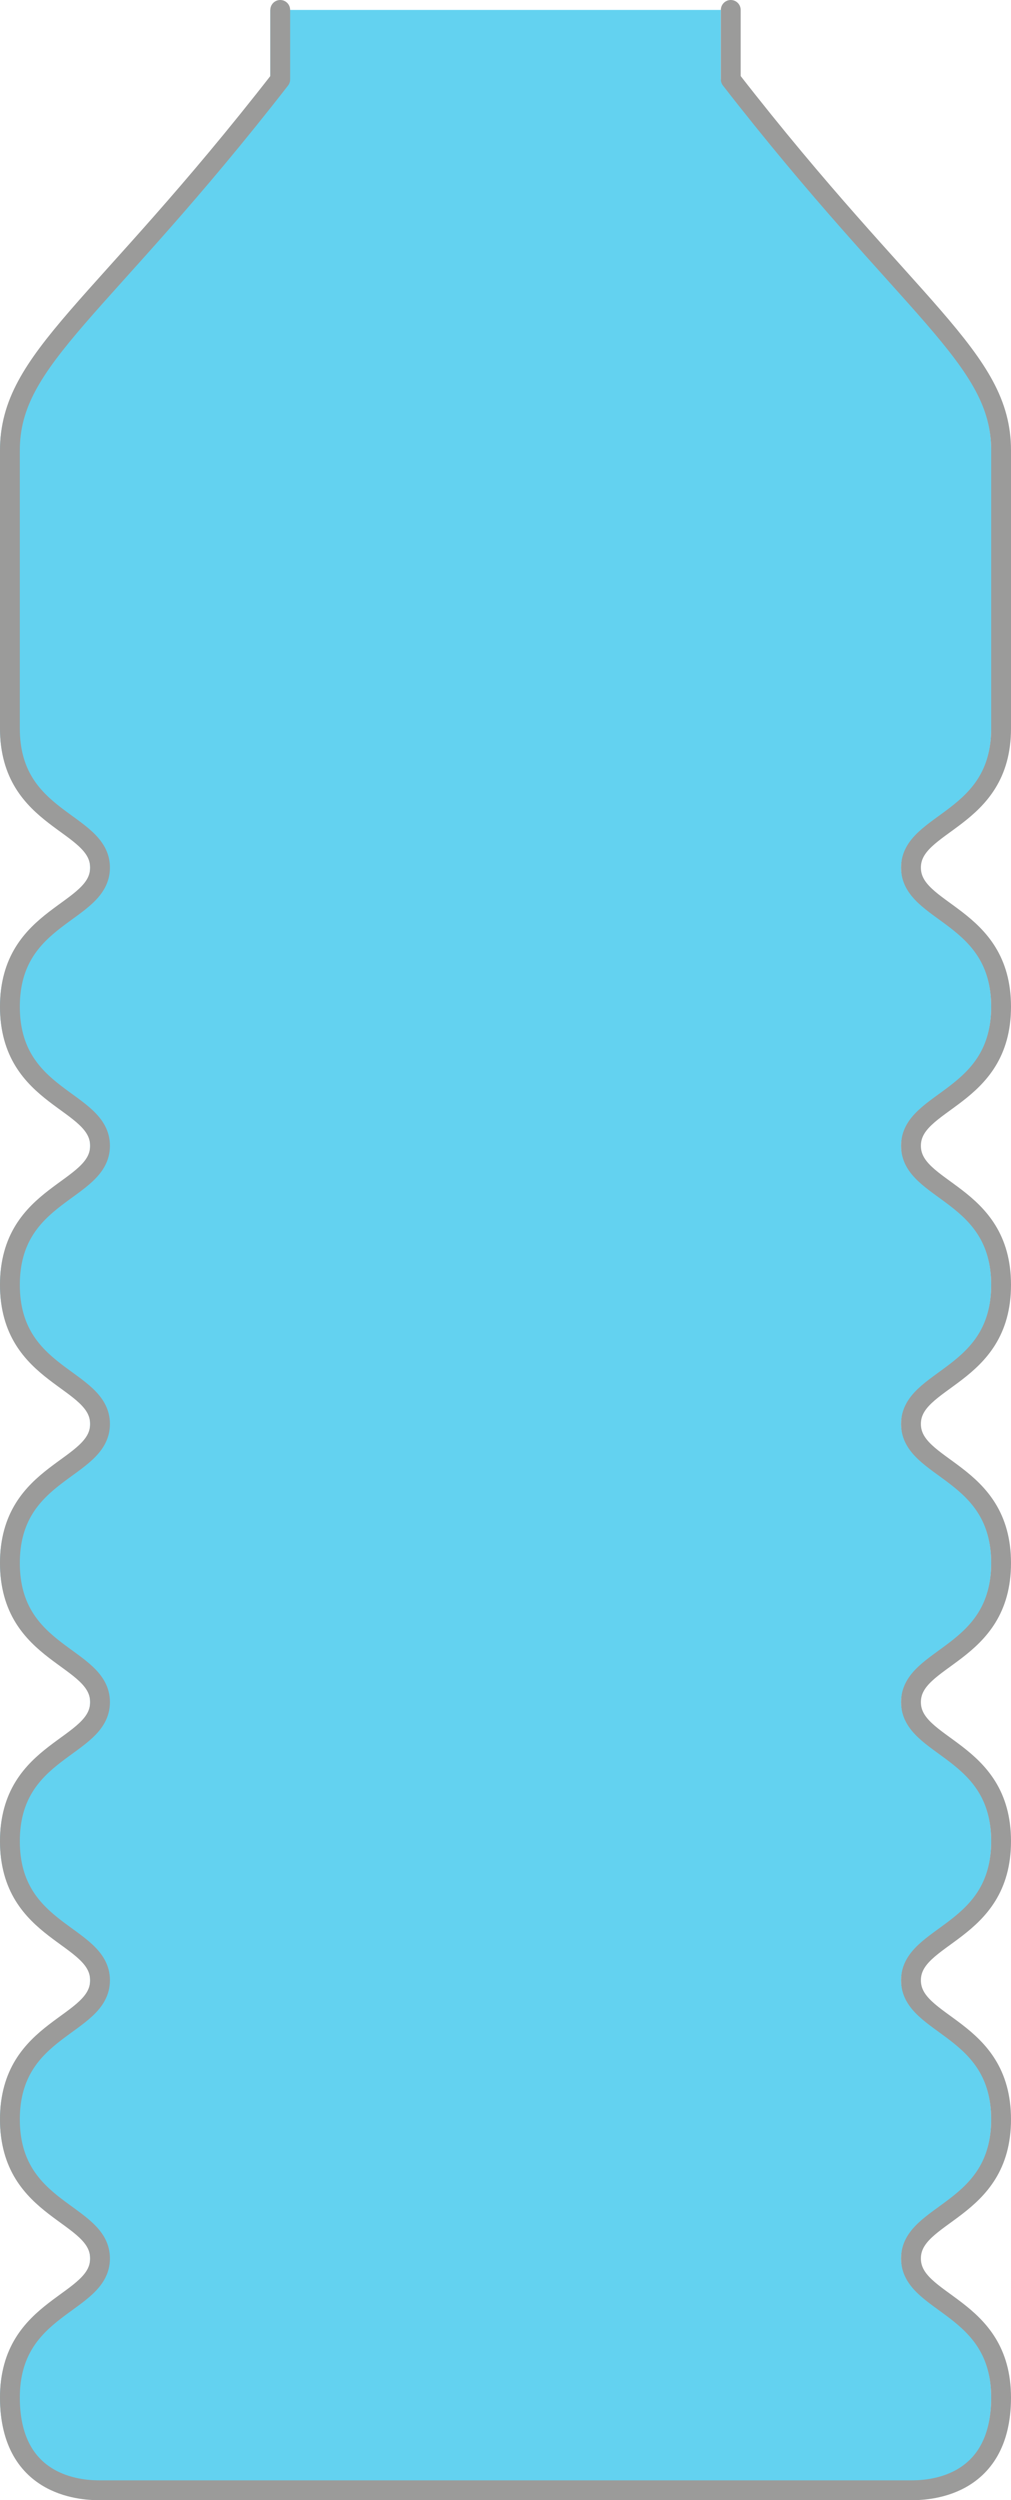
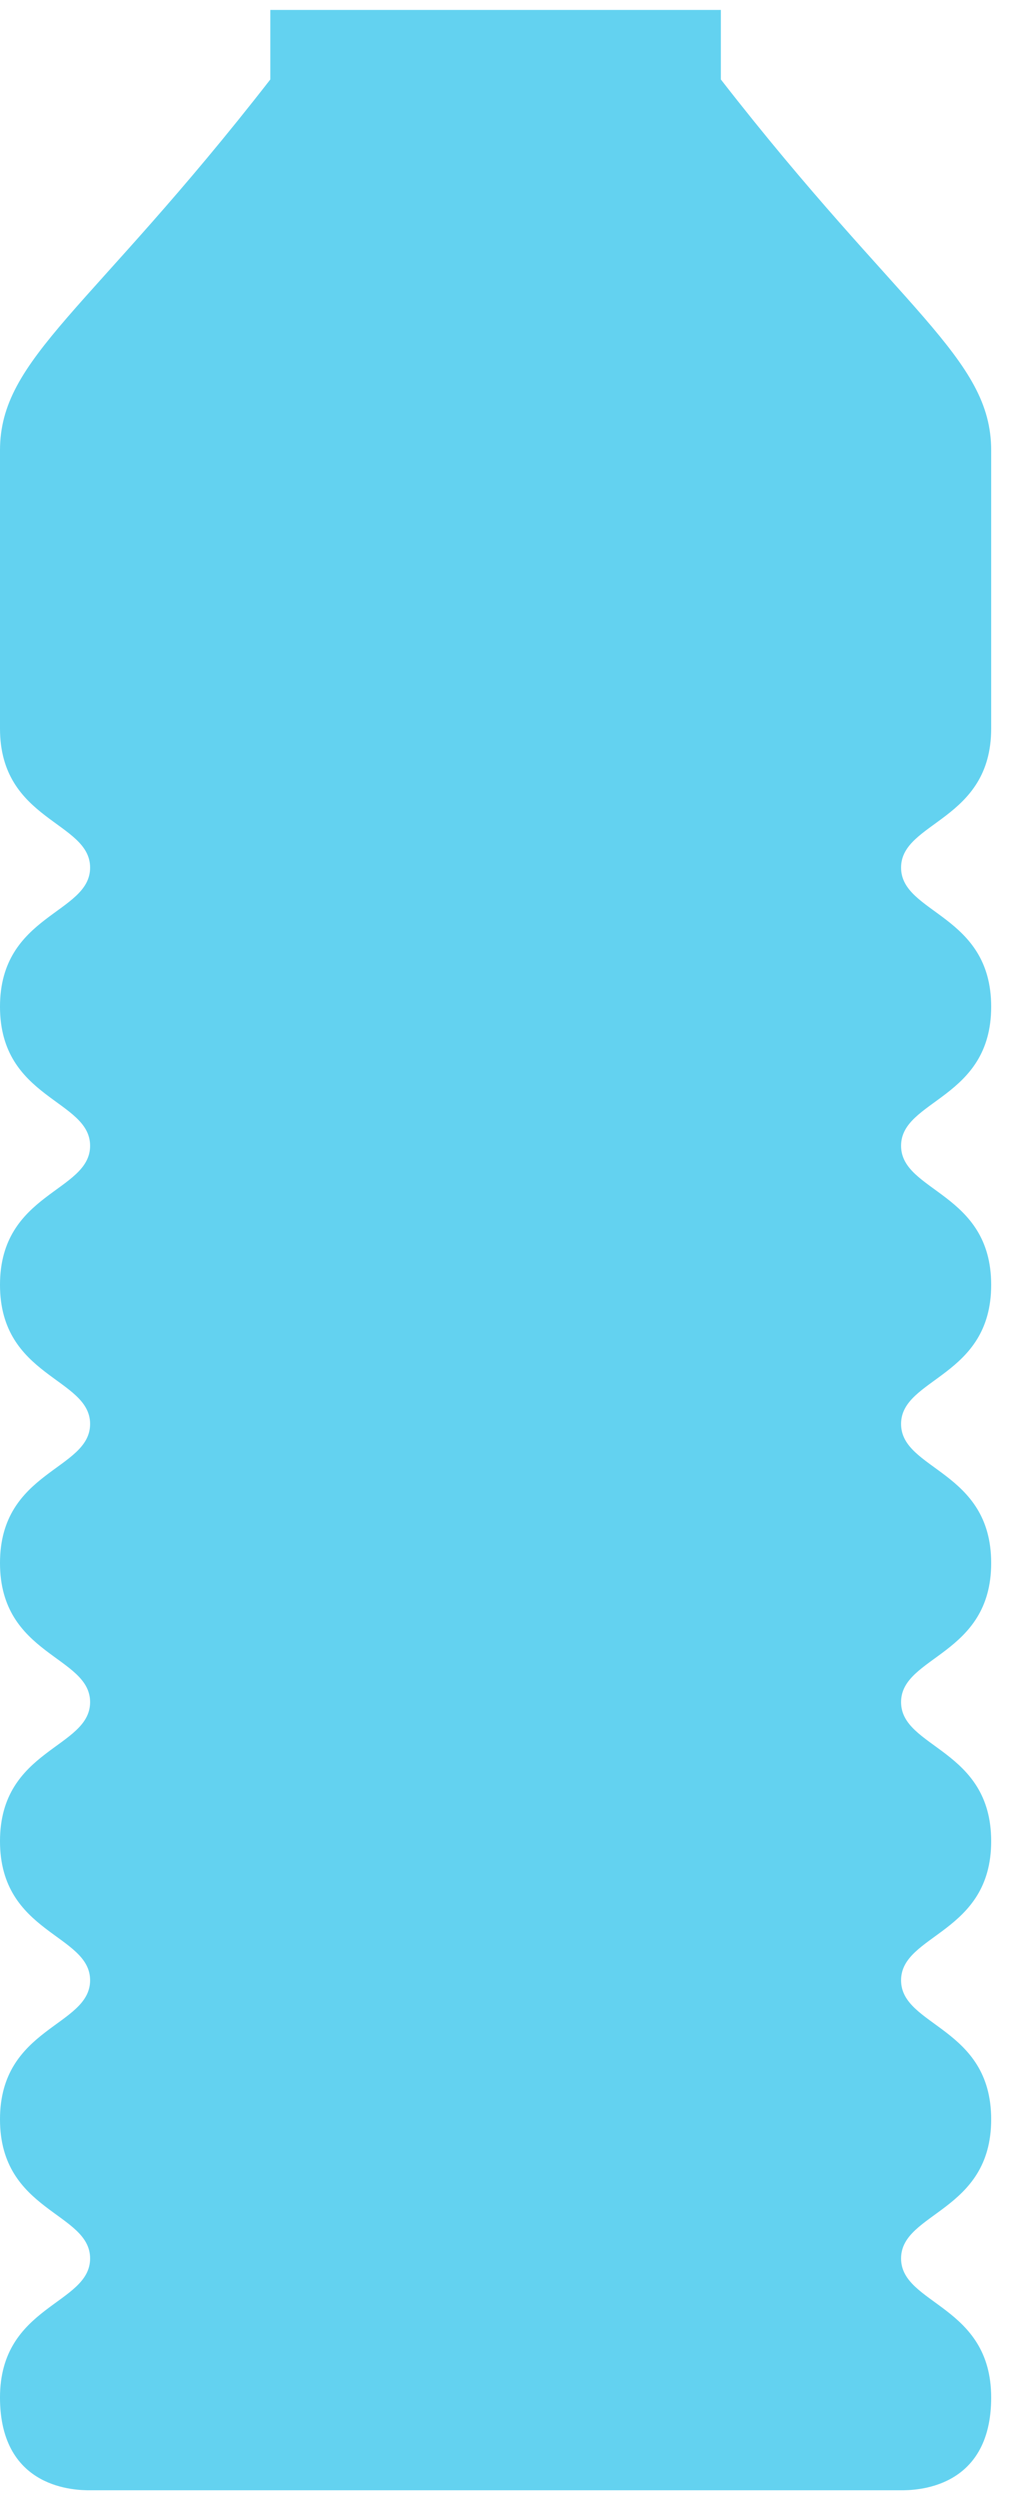
<svg xmlns="http://www.w3.org/2000/svg" width="204" height="504" viewBox="0 0 204 504" fill="none">
  <path d="M145.455 16.019V2H54.545V16.019C18.182 62.748 0 72.093 0 90.785V118.822V146.86C0 165.551 18.182 165.551 18.182 174.897C18.182 184.243 0 184.243 0 202.935C0 221.626 18.182 221.626 18.182 230.972C18.182 240.318 0 240.318 0 259.009C0 277.701 18.182 277.701 18.182 287.047C18.182 296.393 0 296.392 0 315.084C0 333.776 18.182 333.776 18.182 343.121C18.182 352.467 0 352.467 0 371.159C0 389.85 18.182 389.85 18.182 399.196C18.182 408.542 0 408.542 0 427.234C0 445.925 18.182 445.925 18.182 455.271C18.182 464.617 0 464.617 0 483.308C0 502 15.609 502 18.182 502H181.818C184.391 502 200 502 200 483.308C200 464.617 181.818 464.617 181.818 455.271C181.818 445.925 200 445.925 200 427.234C200 408.542 181.818 408.542 181.818 399.196C181.818 389.85 200 389.85 200 371.159C200 352.467 181.818 352.467 181.818 343.121C181.818 333.776 200 333.776 200 315.084C200 296.392 181.818 296.393 181.818 287.047C181.818 277.701 200 277.701 200 259.009C200 240.318 181.818 240.318 181.818 230.972C181.818 221.626 200 221.626 200 202.935C200 184.243 181.818 184.243 181.818 174.897C181.818 165.551 200 165.551 200 146.86V118.822V90.785C200 72.093 181.818 62.748 145.455 16.019Z" fill="#63D2F0" />
-   <path d="M147.455 2V16.019C183.818 62.748 202 72.093 202 90.785C202 109.477 202 109.477 202 118.822C202 128.168 202 128.168 202 146.86C202 165.551 183.818 165.551 183.818 174.897C183.818 184.243 202 184.243 202 202.935C202 221.626 183.818 221.626 183.818 230.972C183.818 240.318 202 240.318 202 259.009C202 277.701 183.818 277.701 183.818 287.047C183.818 296.393 202 296.392 202 315.084C202 333.776 183.818 333.776 183.818 343.122C183.818 352.467 202 352.467 202 371.159C202 389.85 183.818 389.85 183.818 399.196C183.818 408.542 202 408.542 202 427.234C202 445.925 183.818 445.925 183.818 455.271C183.818 464.617 202 464.617 202 483.308C202 502 186.391 502 183.818 502H20.182C17.609 502 2 502 2 483.308C2 464.617 20.182 464.617 20.182 455.271C20.182 445.925 2 445.925 2 427.234C2 408.542 20.182 408.542 20.182 399.196C20.182 389.85 2 389.85 2 371.159C2 352.467 20.182 352.467 20.182 343.122C20.182 333.776 2 333.776 2 315.084C2 296.392 20.182 296.393 20.182 287.047C20.182 277.701 2 277.701 2 259.009C2 240.318 20.182 240.318 20.182 230.972C20.182 221.626 2 221.626 2 202.935C2 184.243 20.182 184.243 20.182 174.897C20.182 165.551 2 165.551 2 146.86C2 128.168 2 128.168 2 118.822C2 109.477 2 109.477 2 90.785C2 72.093 20.182 62.748 56.545 16.019V2" stroke="#9B9B9A" stroke-width="4" stroke-linecap="round" stroke-linejoin="round" />
</svg>